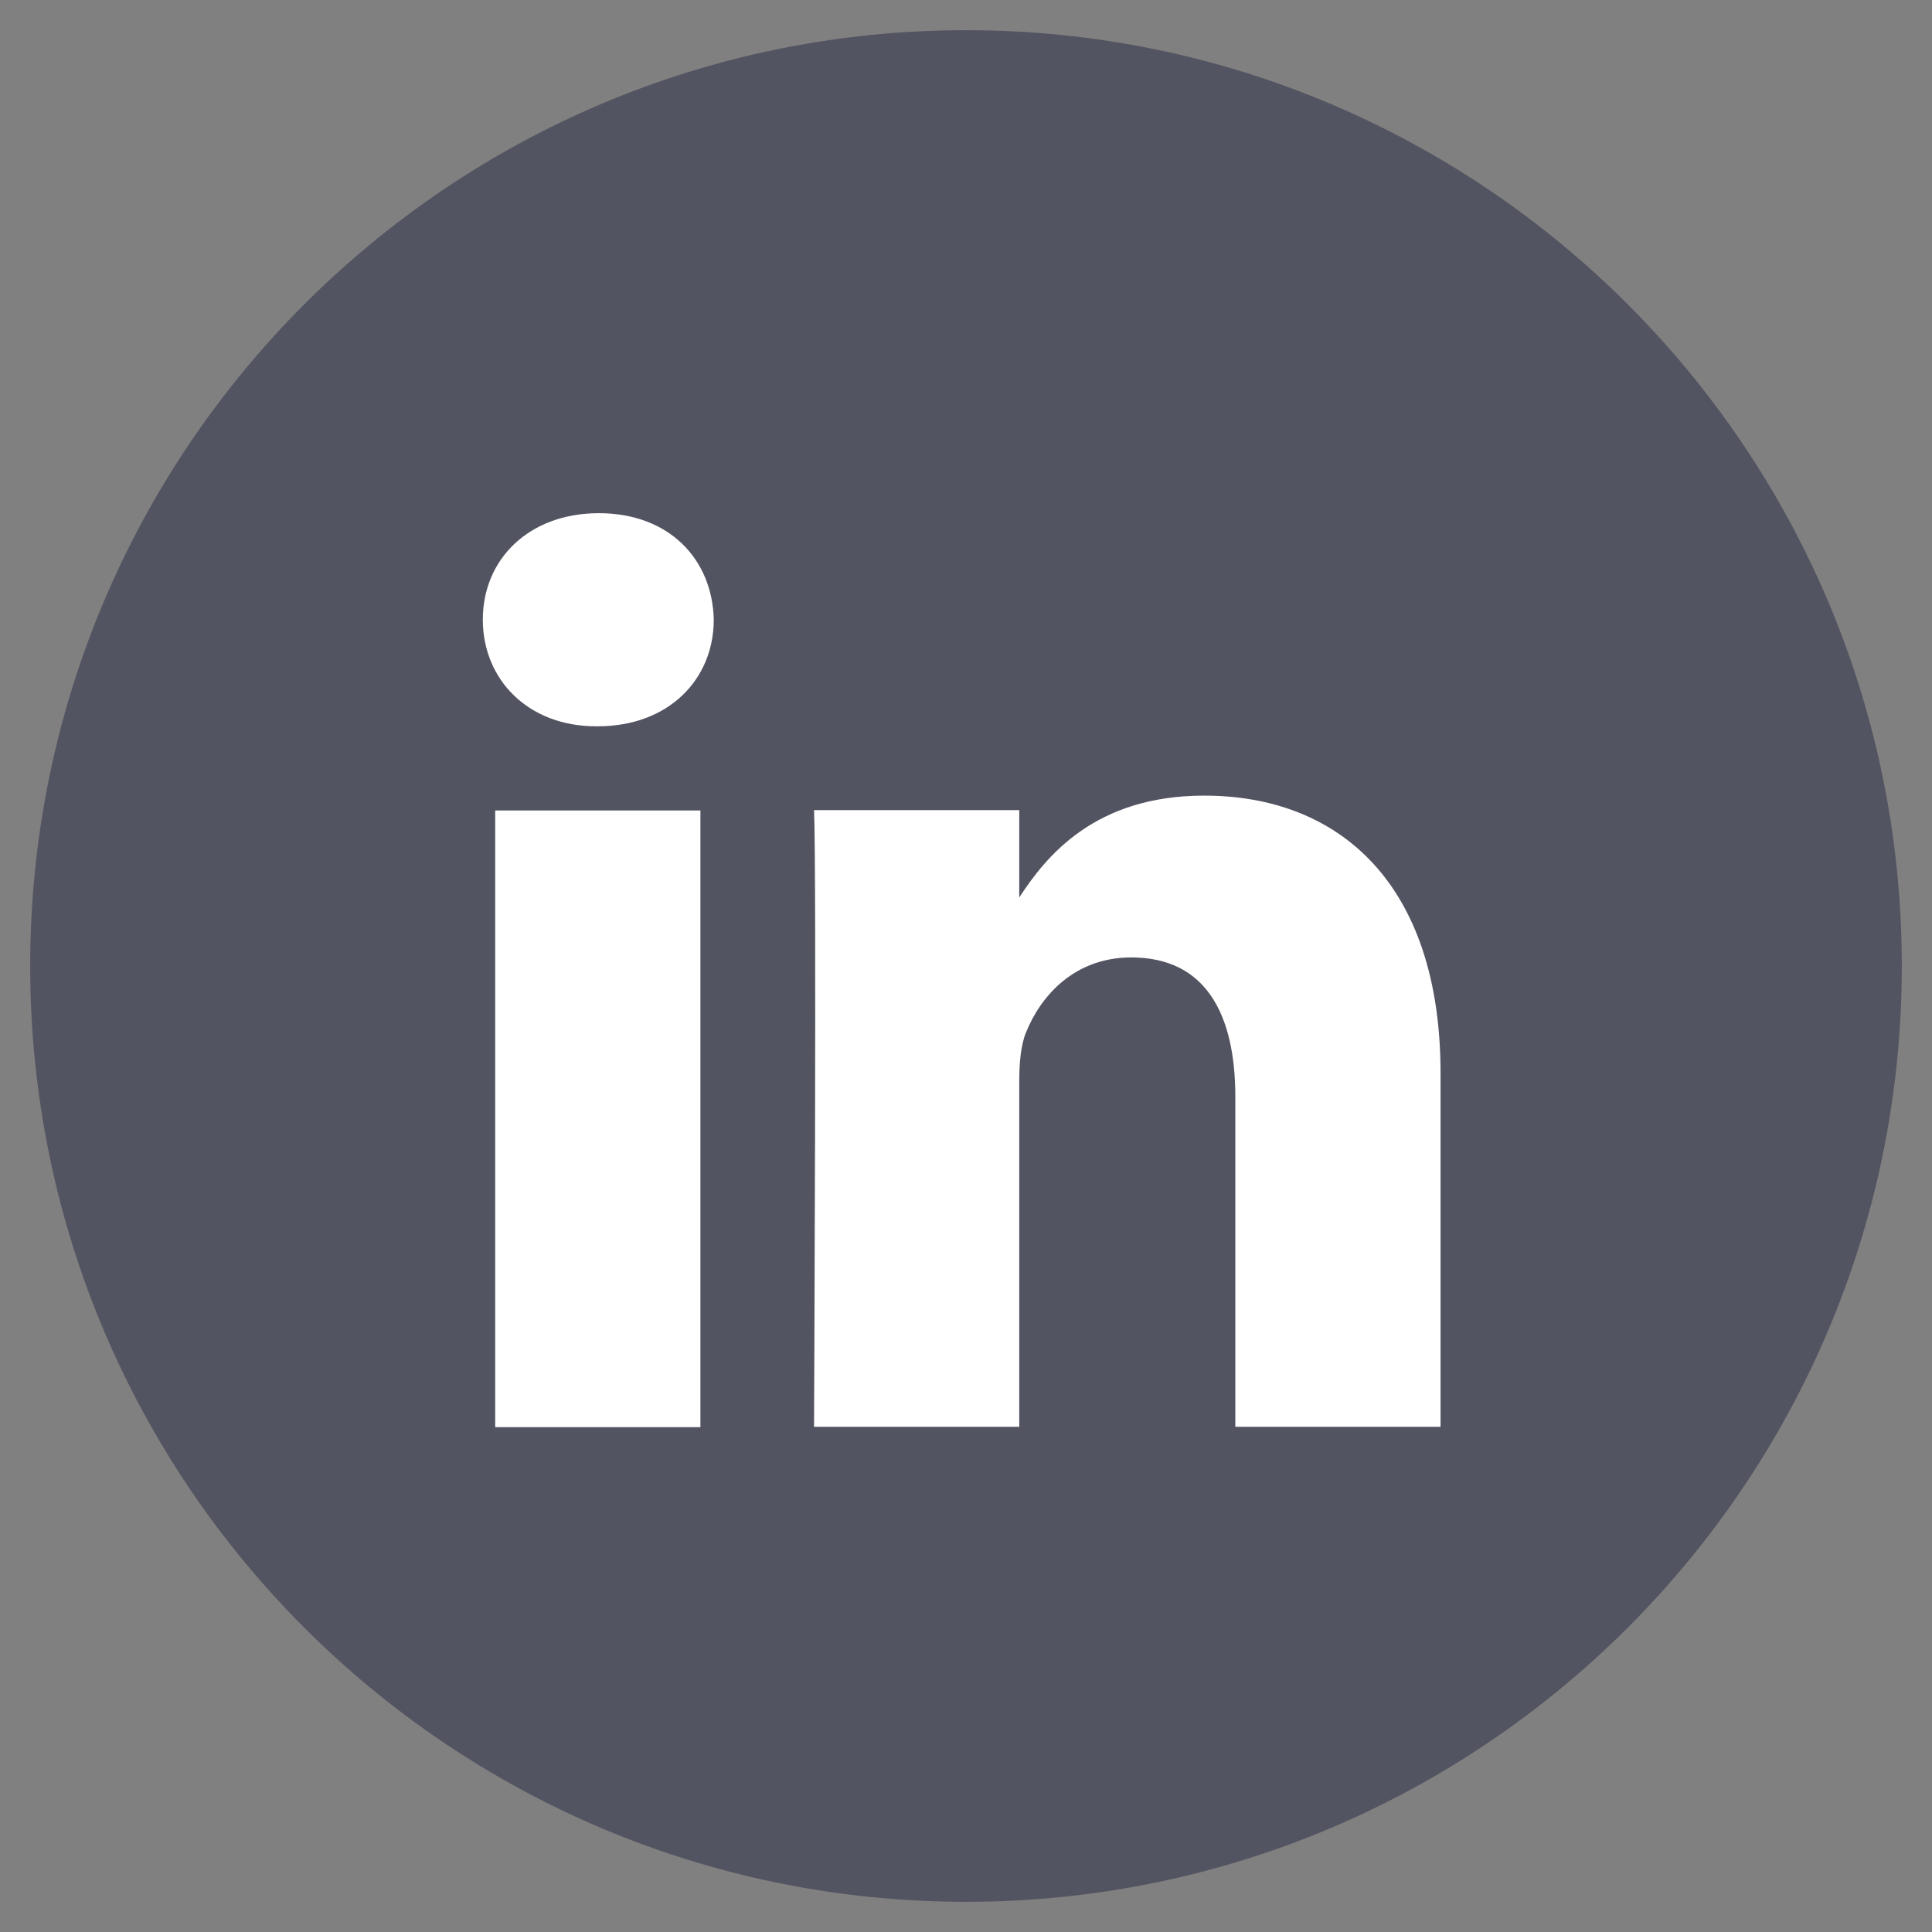
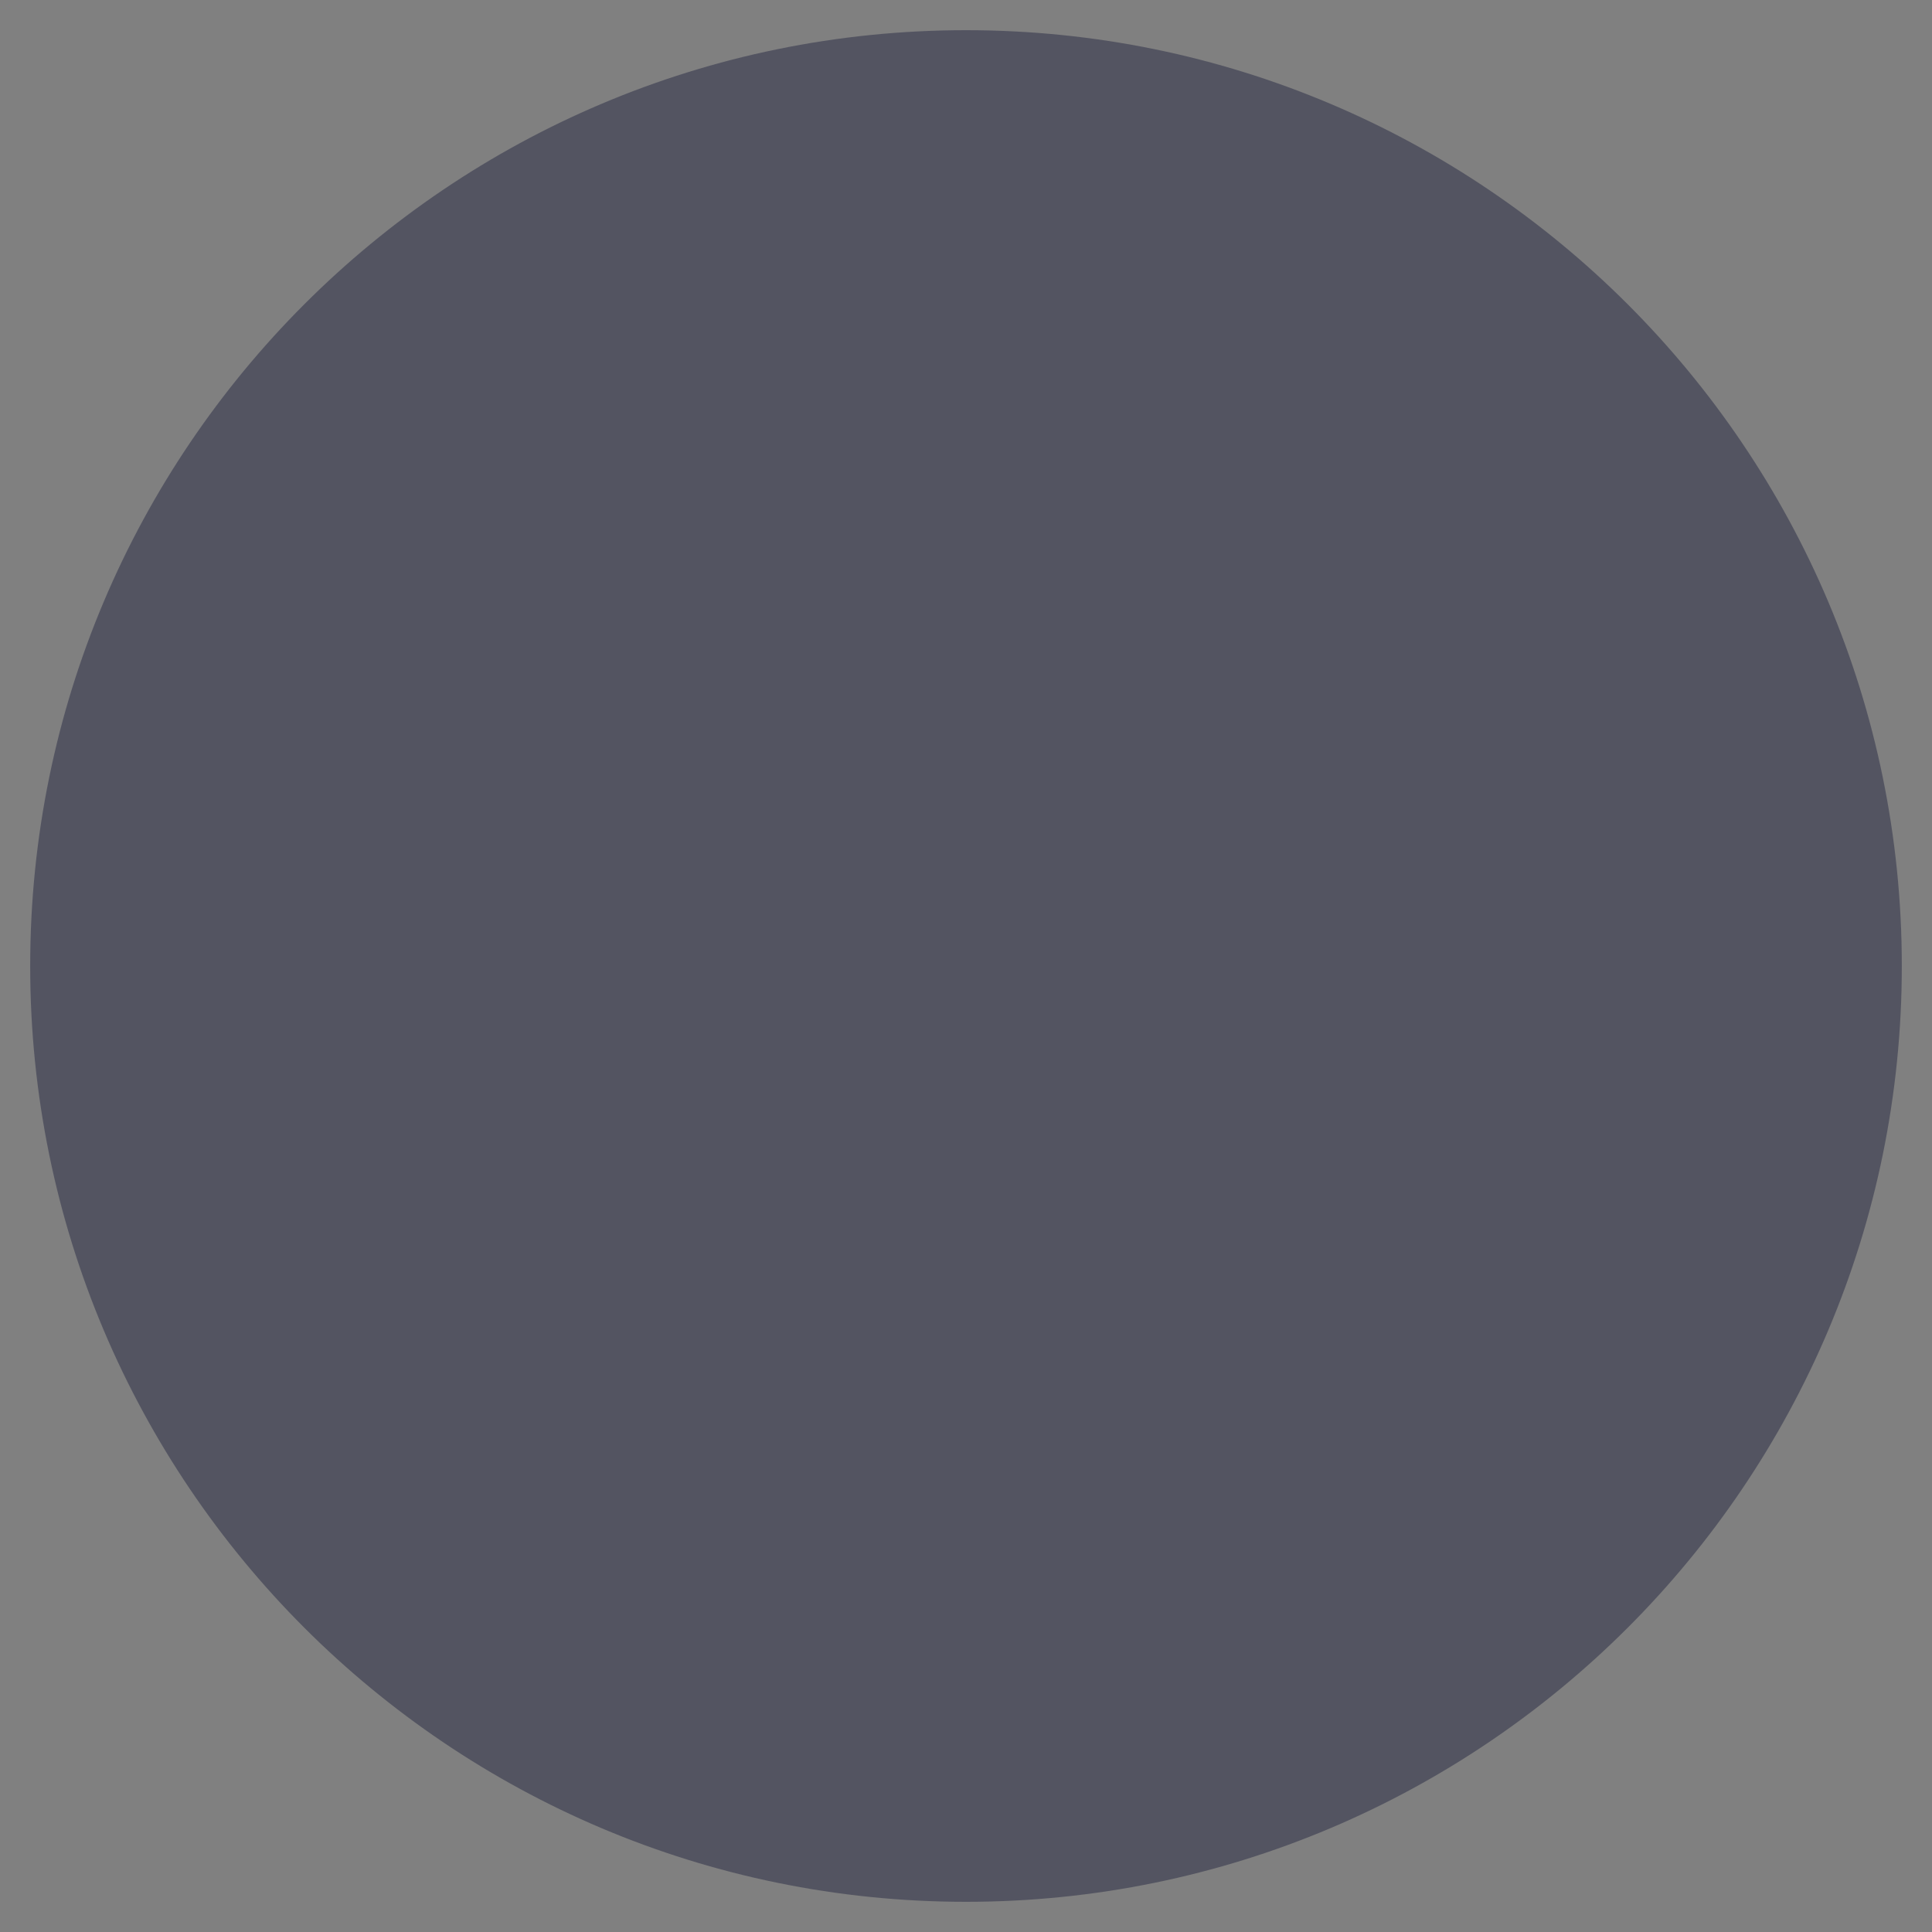
<svg xmlns="http://www.w3.org/2000/svg" width="32" height="32" viewBox="0 0 32 32" fill="none">
  <rect x="0" y="0" width="32" height="32" fill="#808080" stroke="none" />
  <g clip-path="url(#clip0_67_5099)">
    <path fill-rule="evenodd" clip-rule="evenodd" d="M1 16C1 7.716 7.716 1 16 1C24.284 1 31 7.716 31 16C31 24.284 24.284 31 16 31C7.716 31 1 24.284 1 16Z" fill="#535461" stroke="#535461" />
-     <path fill-rule="evenodd" clip-rule="evenodd" d="M11.822 10.264C11.8 9.263 11.083 8.5 9.92 8.5C8.758 8.5 7.997 9.263 7.997 10.264C7.997 11.245 8.735 12.03 9.876 12.03H9.898C11.083 12.03 11.822 11.245 11.822 10.264ZM11.601 13.424H8.202V23.638H11.601V13.424ZM19.946 13.178C22.183 13.178 23.86 14.638 23.86 17.776L23.86 23.632H20.461V18.168C20.461 16.795 19.969 15.858 18.738 15.858C17.799 15.858 17.24 16.49 16.994 17.1C16.904 17.318 16.882 17.623 16.882 17.928V23.632H13.483C13.483 23.632 13.527 14.377 13.483 13.418H16.882V14.865C17.334 14.17 18.142 13.178 19.946 13.178Z" fill="white" />
  </g>
  <defs>
    <clipPath id="clip0_67_5099">
      <rect width="32" height="32" fill="white" />
    </clipPath>
  </defs>
</svg>